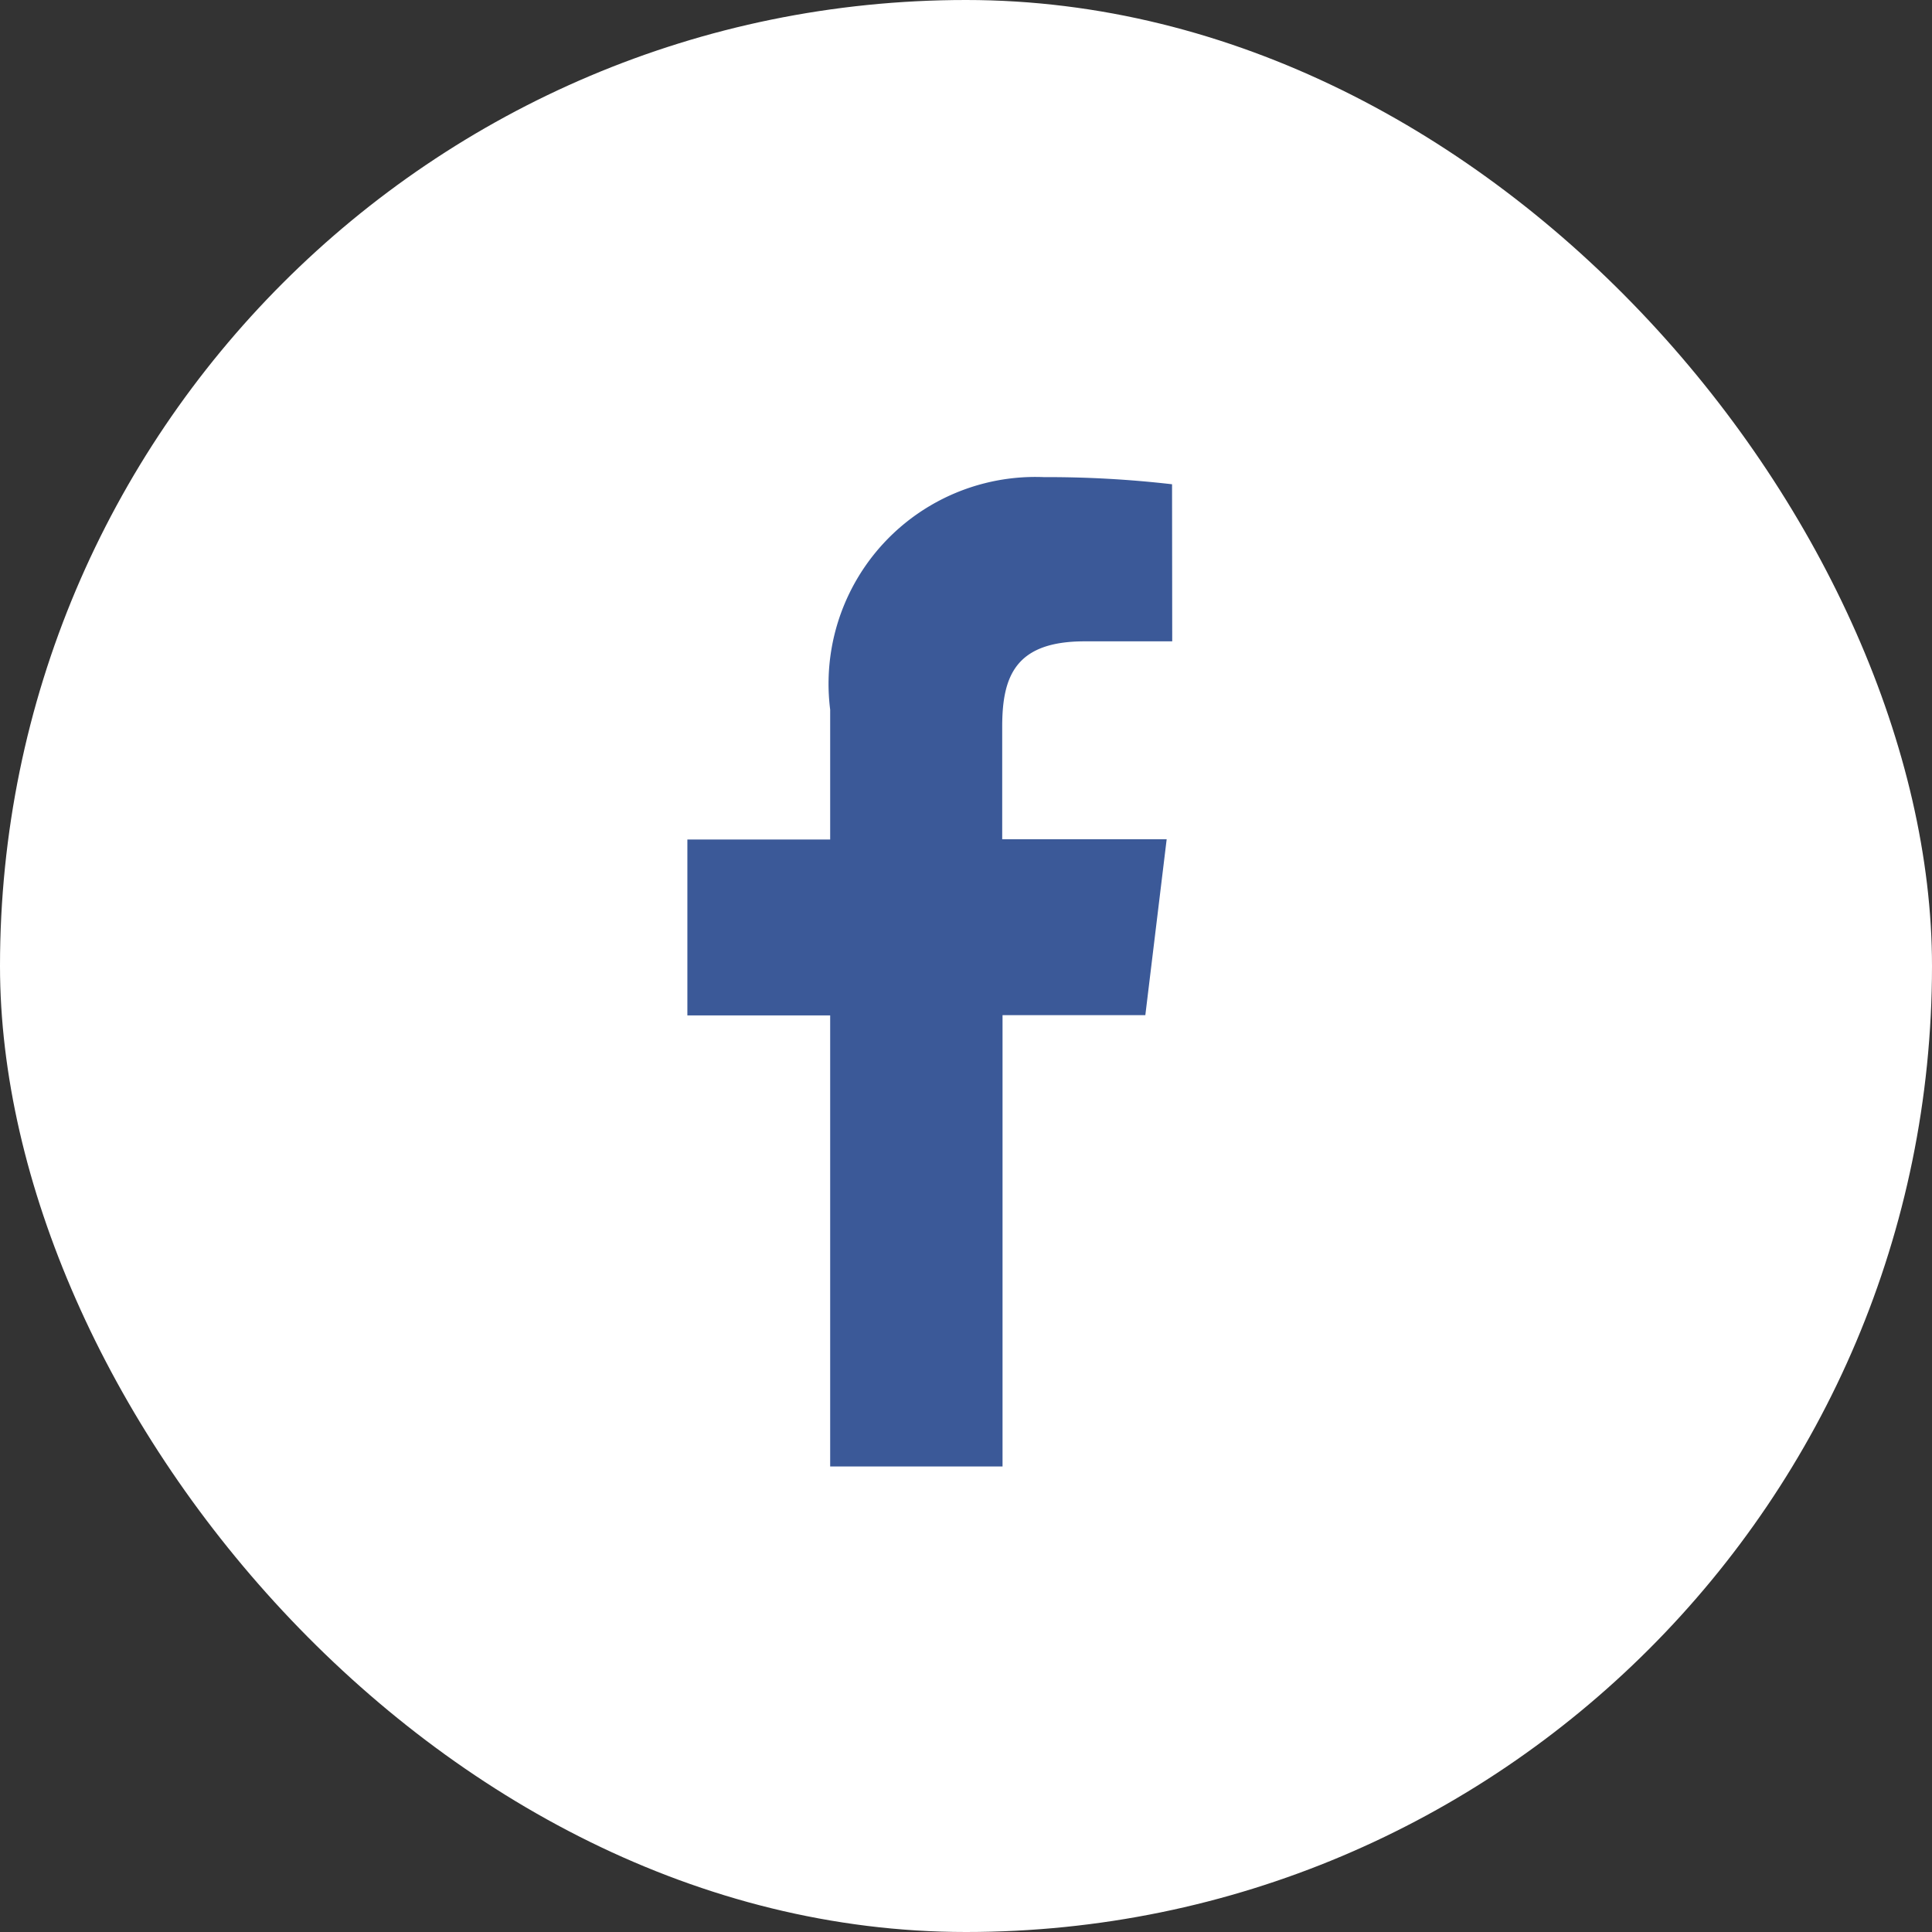
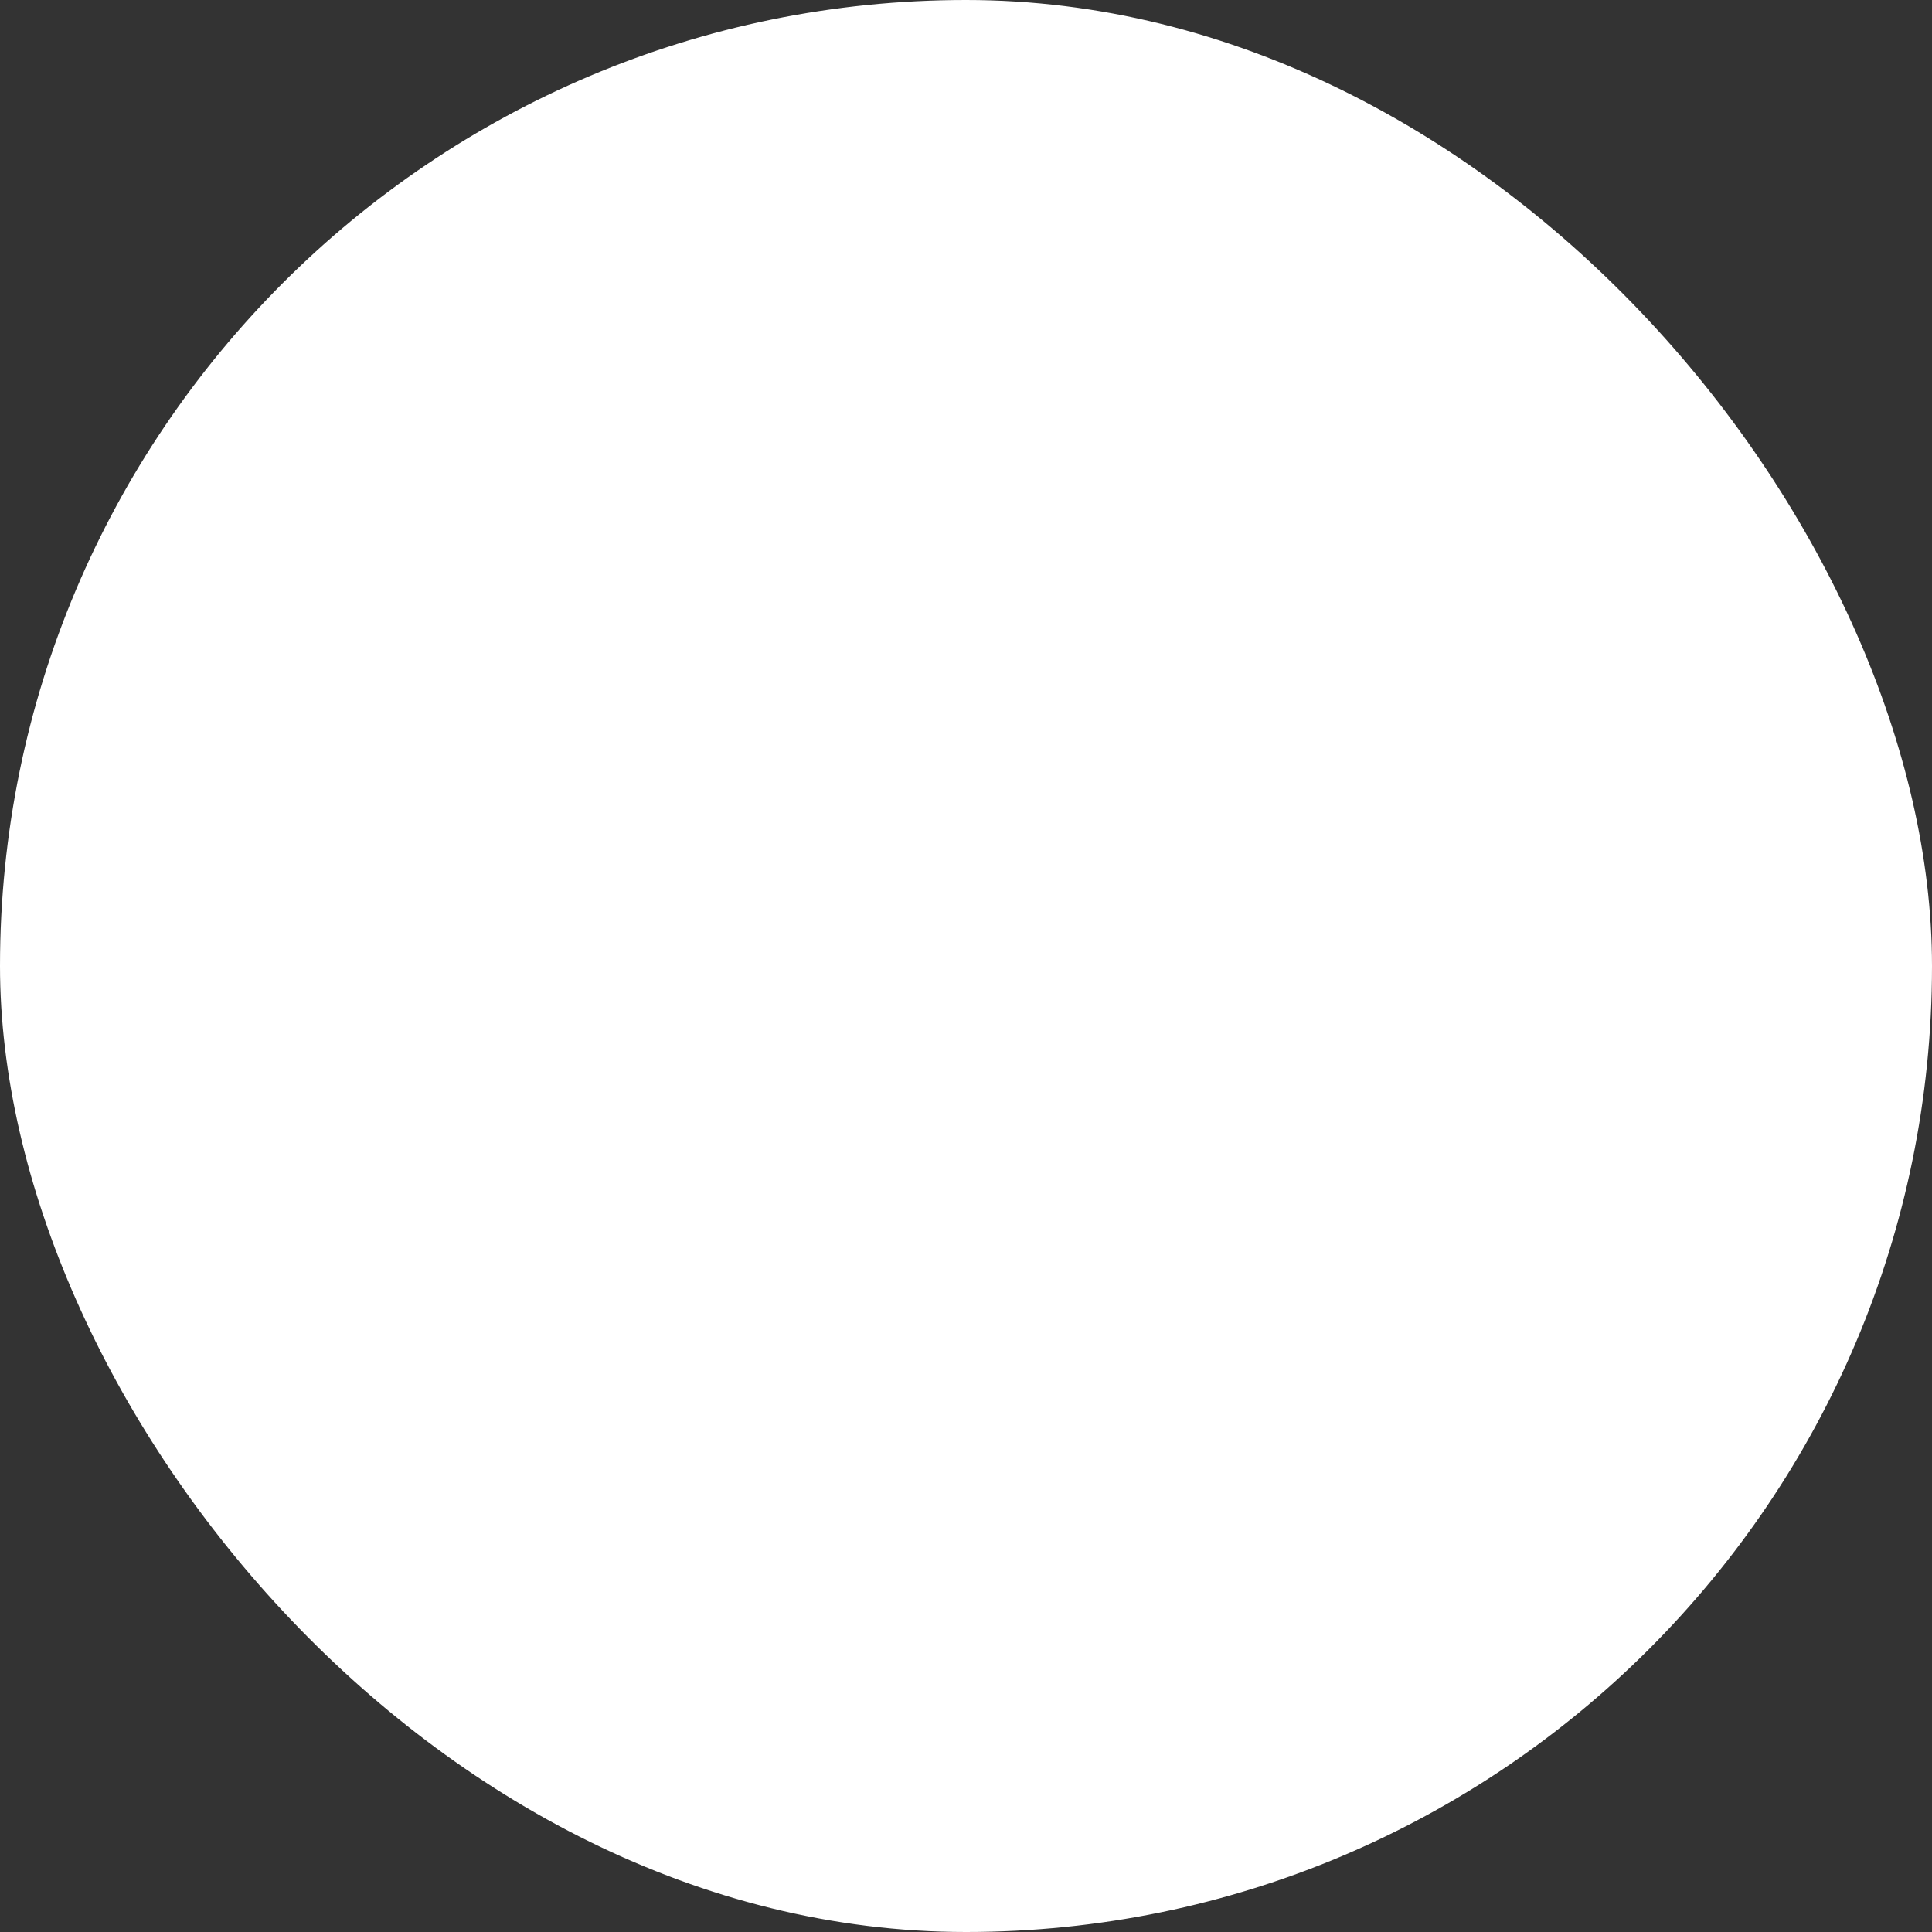
<svg xmlns="http://www.w3.org/2000/svg" id="Group_910" data-name="Group 910" width="23" height="23" viewBox="0 0 23 23">
  <rect x="0" y="0" width="23" height="23" fill="#333333" stroke="none" />
  <g id="Group_906" data-name="Group 906">
    <rect id="Rectangle_30" data-name="Rectangle 30" width="23" height="23" rx="11.5" fill="#fff" />
  </g>
-   <path id="Path_671" data-name="Path 671" d="M130.605,77.122h-1.043c-.821,0-.981.412-.981,1.016v1.34h1.958l-.254,2.094h-1.7v5.373h-2.052v-5.37h-1.7V79.481h1.7V77.935a2.462,2.462,0,0,1,2.543-2.768,12.947,12.947,0,0,1,1.527.085Z" transform="translate(-116.65 -69.487)" fill="#3b5998" />
</svg>